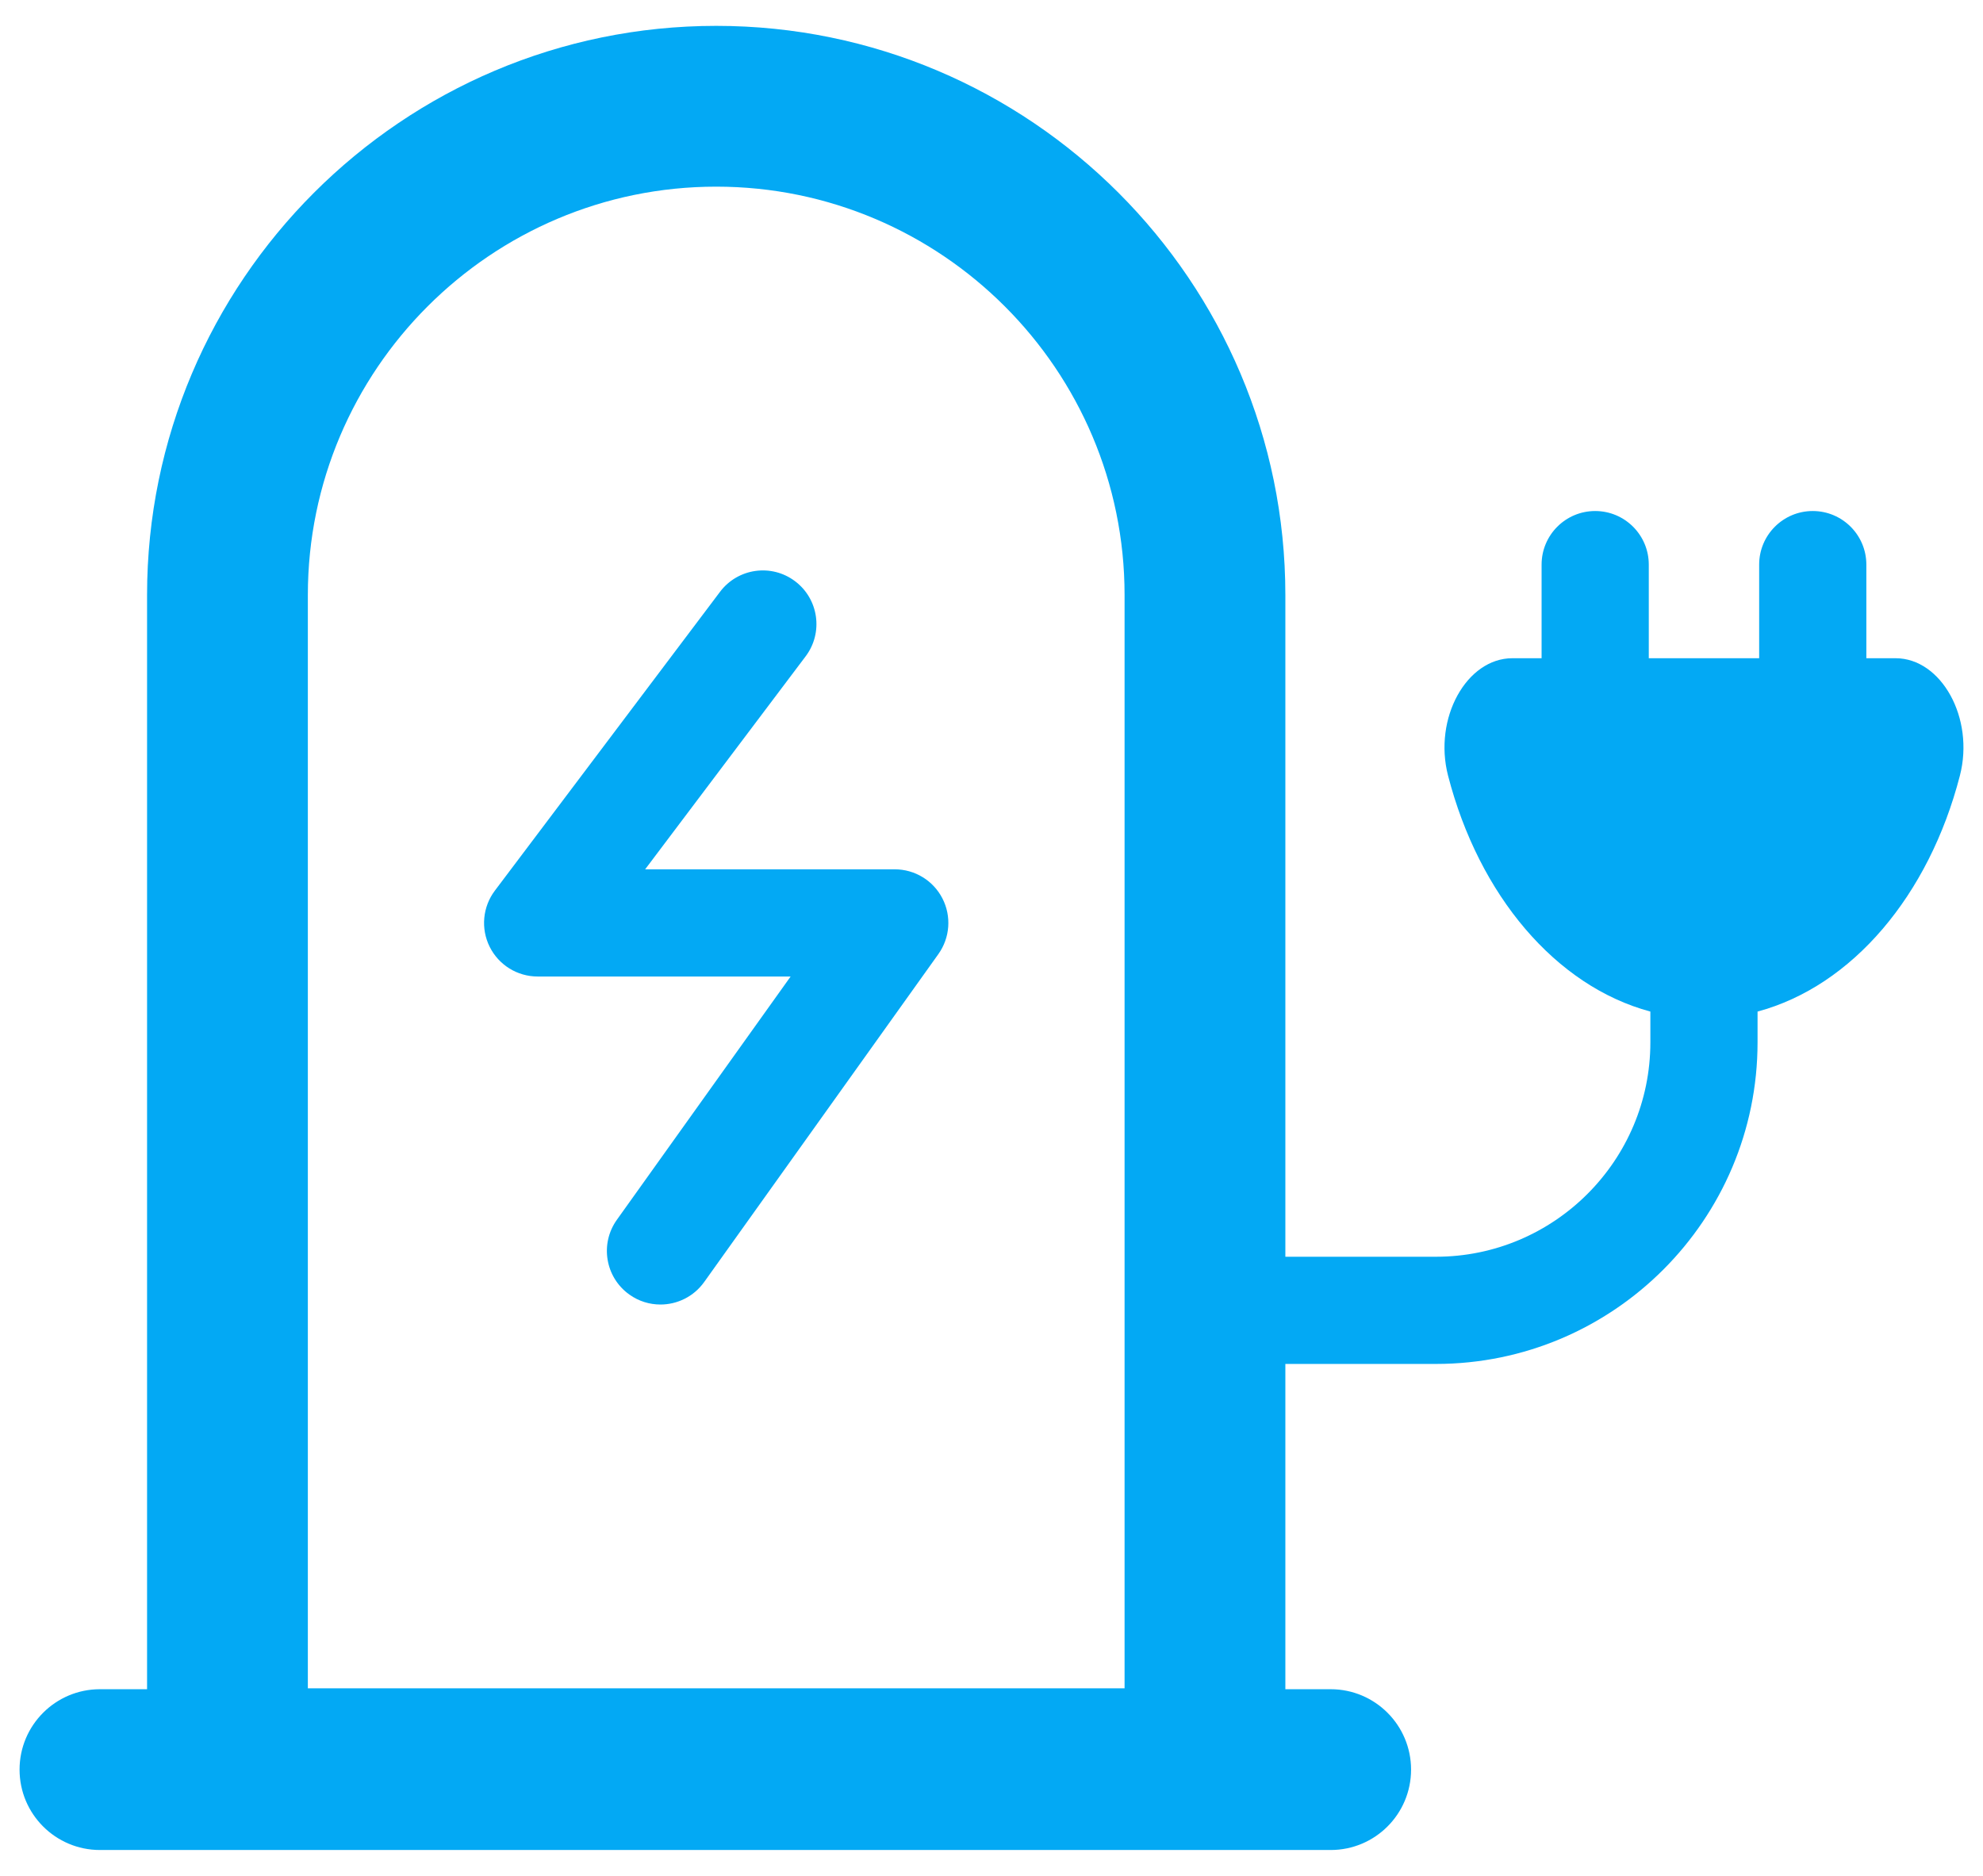
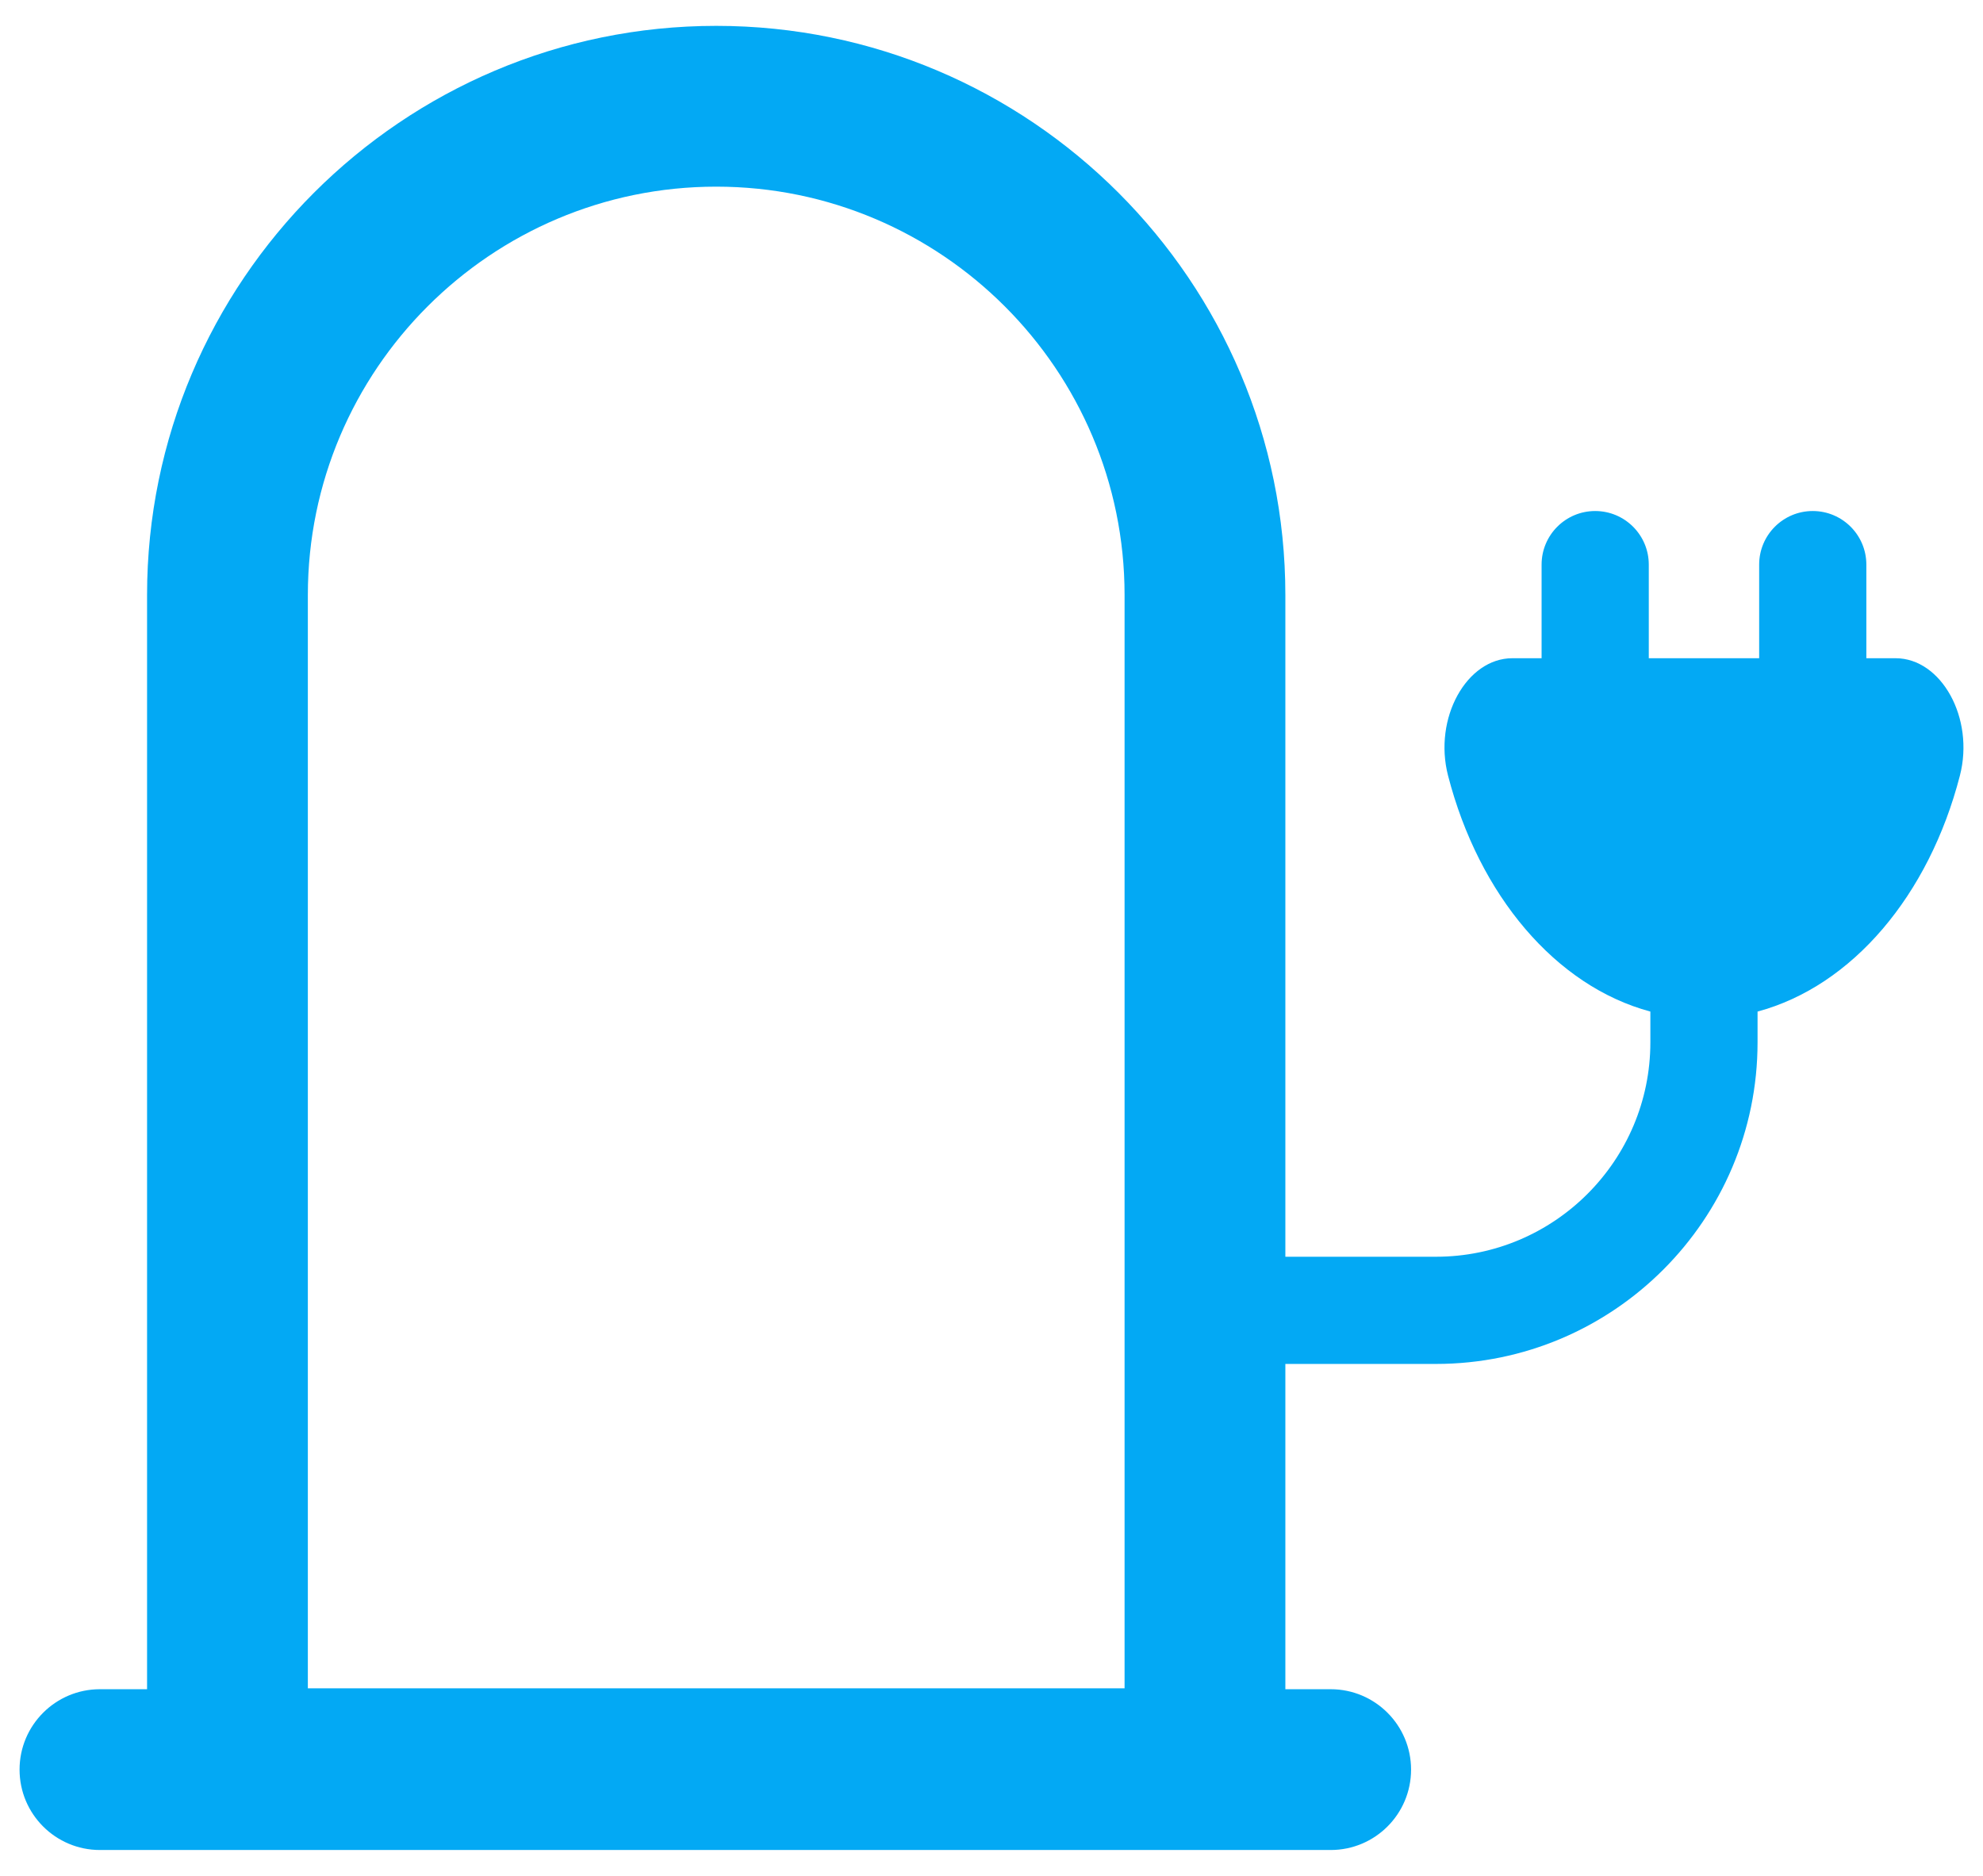
<svg xmlns="http://www.w3.org/2000/svg" width="74px" height="70px" viewBox="0 0 74 70" version="1.1">
  <title>quick1</title>
  <g id="Page-1" stroke="none" stroke-width="1" fill="none" fill-rule="evenodd">
    <g id="quick1" transform="translate(0.73, 0.965)" fill="#03A9F4" fill-rule="nonzero">
-       <path d="M32.66,31.474 L23.345,31.474 L29.335,23.525 C29.999,22.643 29.823,21.389 28.94,20.724 C28.058,20.058 26.805,20.236 26.14,21.118 L17.736,32.271 C17.28,32.876 17.206,33.688 17.544,34.367 C17.883,35.045 18.575,35.474 19.334,35.474 L28.774,35.474 L22.29,44.552 C21.648,45.451 21.856,46.7 22.756,47.342 C23.107,47.594 23.514,47.714 23.916,47.714 C24.54,47.714 25.155,47.423 25.546,46.877 L34.288,34.637 C34.723,34.027 34.781,33.225 34.438,32.559 C34.096,31.893 33.409,31.474 32.66,31.474 Z" id="Path" />
      <path d="M70.008,23.597 L68.917,23.597 L68.917,20.104 C68.917,19 68.021,18.104 66.917,18.104 C65.812,18.104 64.917,19 64.917,20.104 L64.917,23.597 L60.798,23.597 L60.798,20.104 C60.798,19 59.902,18.104 58.798,18.104 C57.693,18.104 56.798,19 56.798,20.104 L56.798,23.597 L55.707,23.597 C54.001,23.597 52.752,25.832 53.308,27.981 C54.461,32.444 57.327,35.835 60.857,36.782 L60.857,37.931 C60.857,42.342 57.269,45.931 52.857,45.931 L47.236,45.931 L47.236,21.239 C47.236,9.528 37.708,0 25.997,0 C14.286,0 4.758,9.528 4.758,21.239 L4.758,62.069 L3,62.069 C1.343,62.069 0,63.413 0,65.069 C0,66.726 1.343,68.069 3,68.069 L48.927,68.069 C50.584,68.069 51.927,66.726 51.927,65.069 C51.927,63.413 50.584,62.069 48.927,62.069 L47.236,62.069 L47.236,49.931 L52.857,49.931 C59.475,49.931 64.857,44.548 64.857,37.931 L64.857,36.782 C68.388,35.835 71.254,32.444 72.407,27.981 C72.963,25.832 71.714,23.597 70.008,23.597 Z M10.758,21.239 C10.758,12.836 17.594,6 25.997,6 C34.4,6 41.236,12.836 41.236,21.239 L41.236,62.036 L10.758,62.036 L10.758,21.239 Z" id="Shape" />
    </g>
  </g>
</svg>